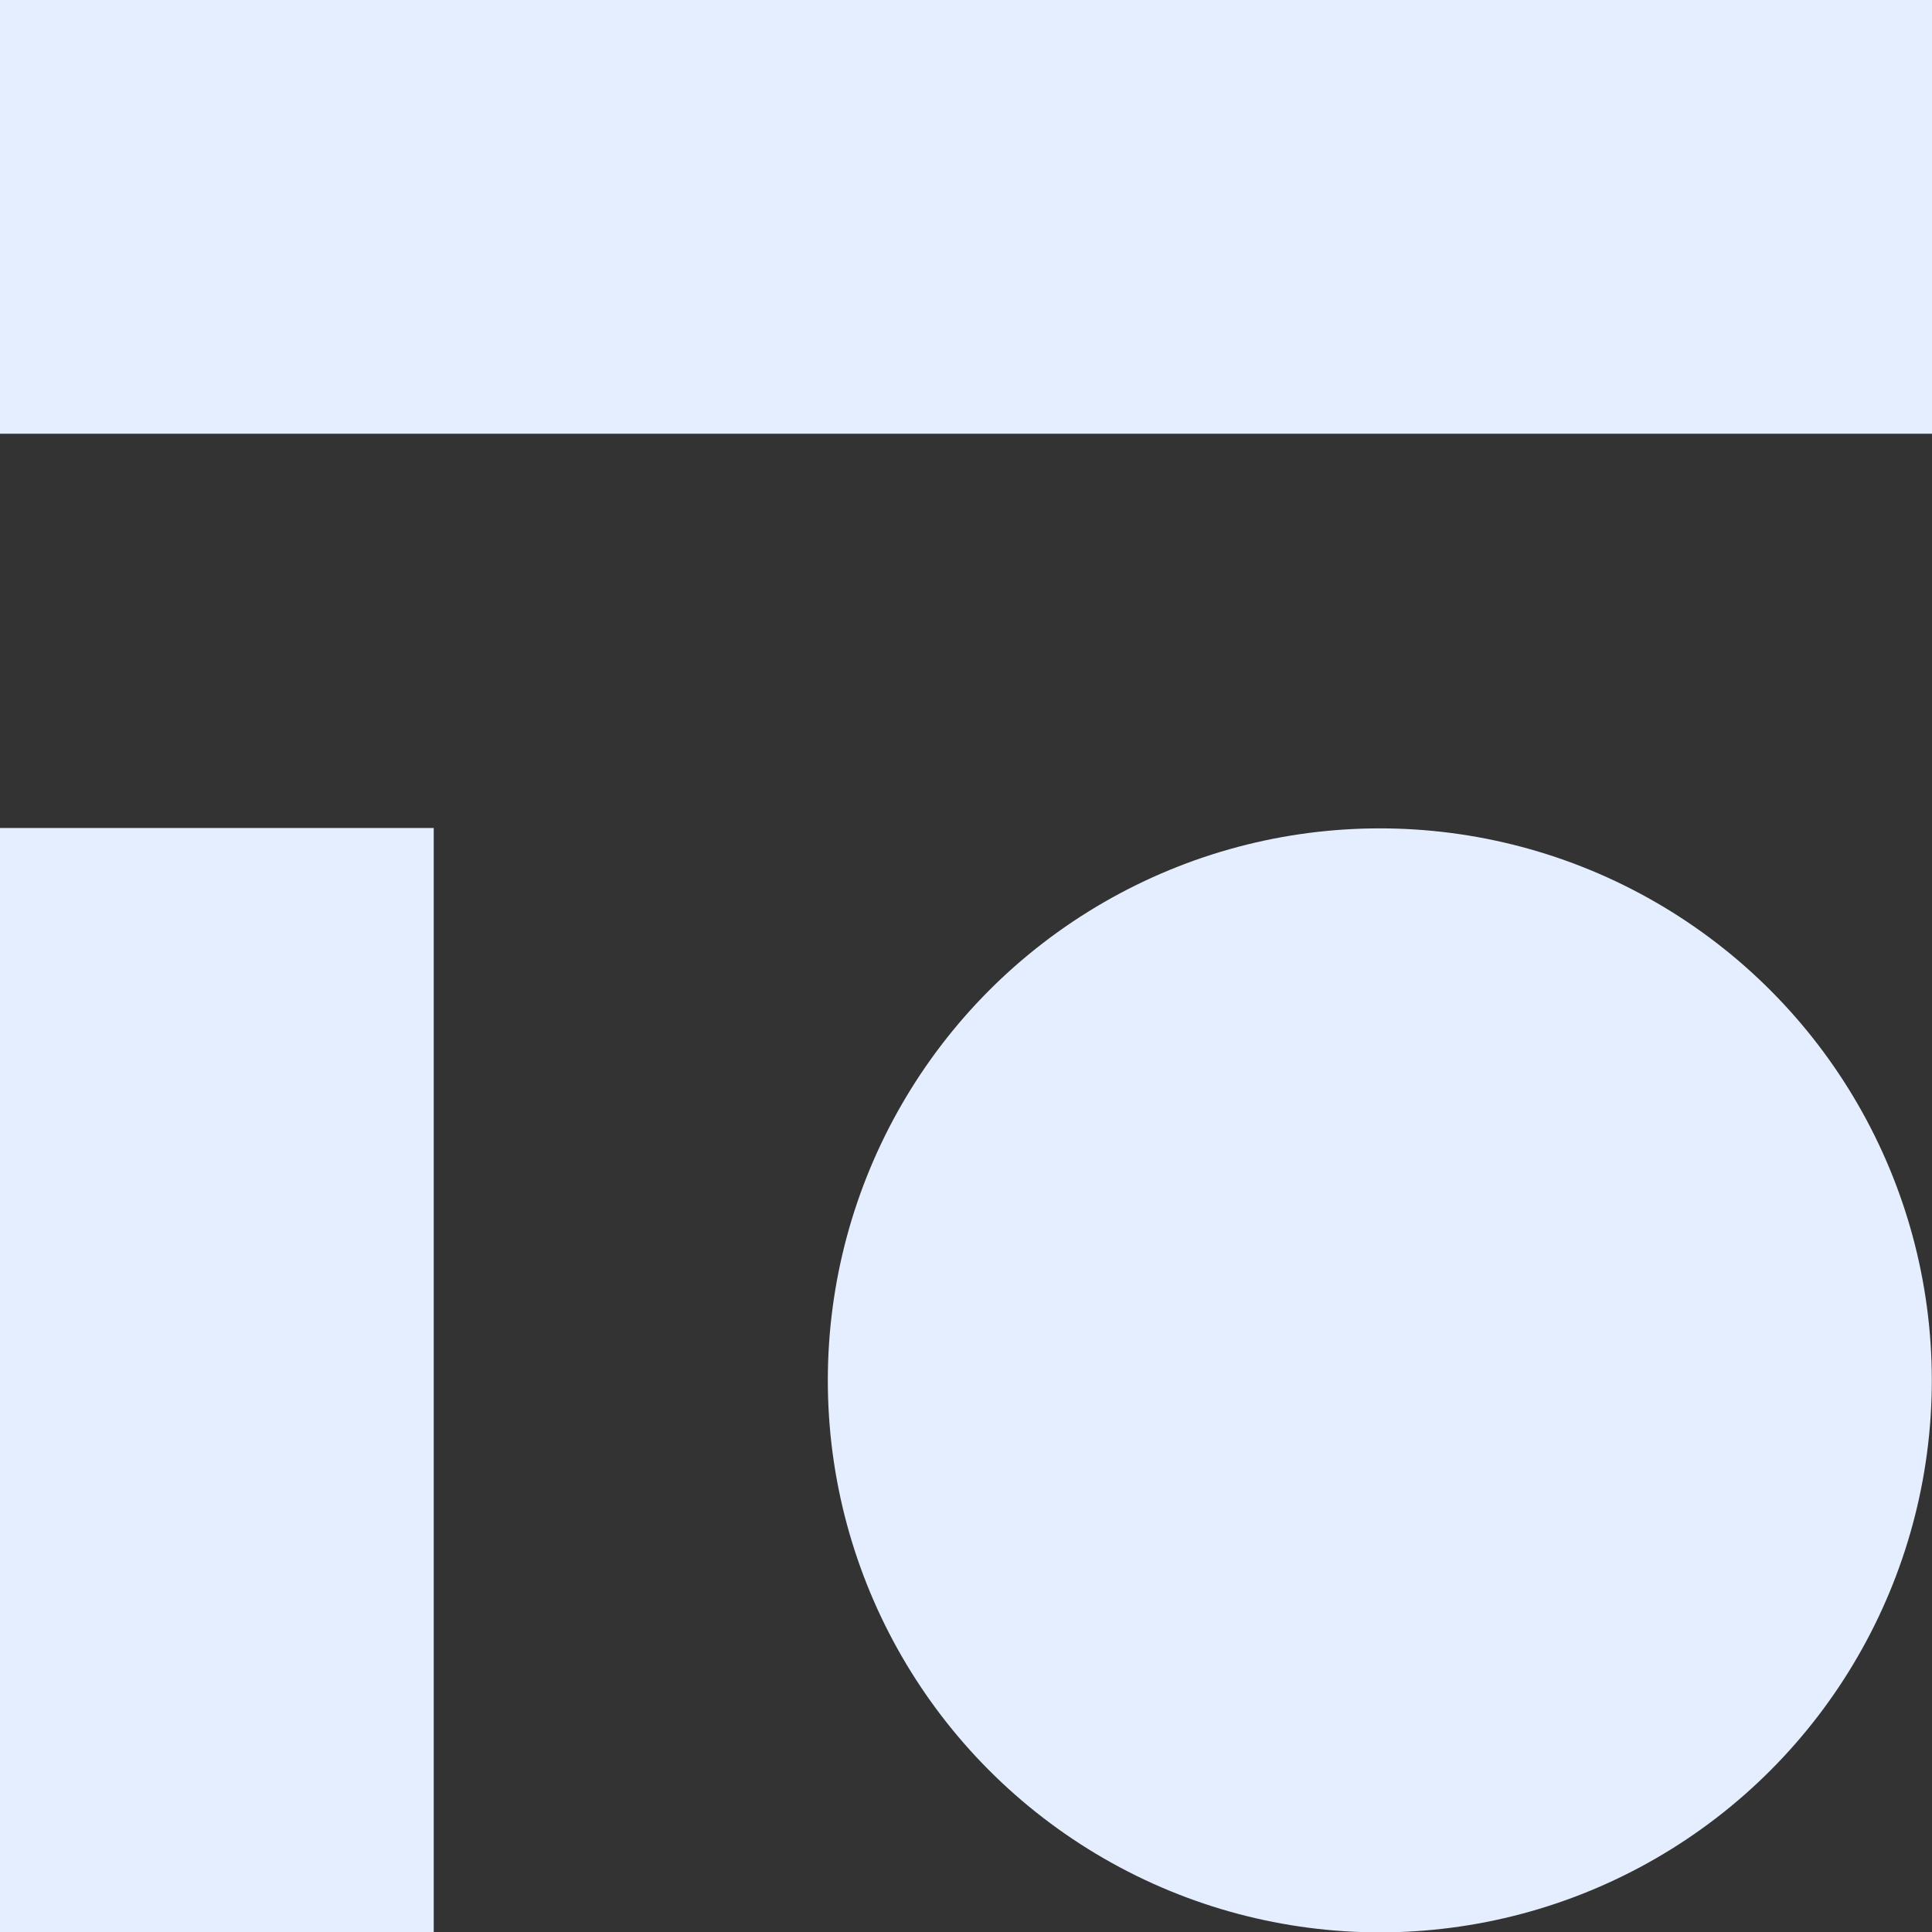
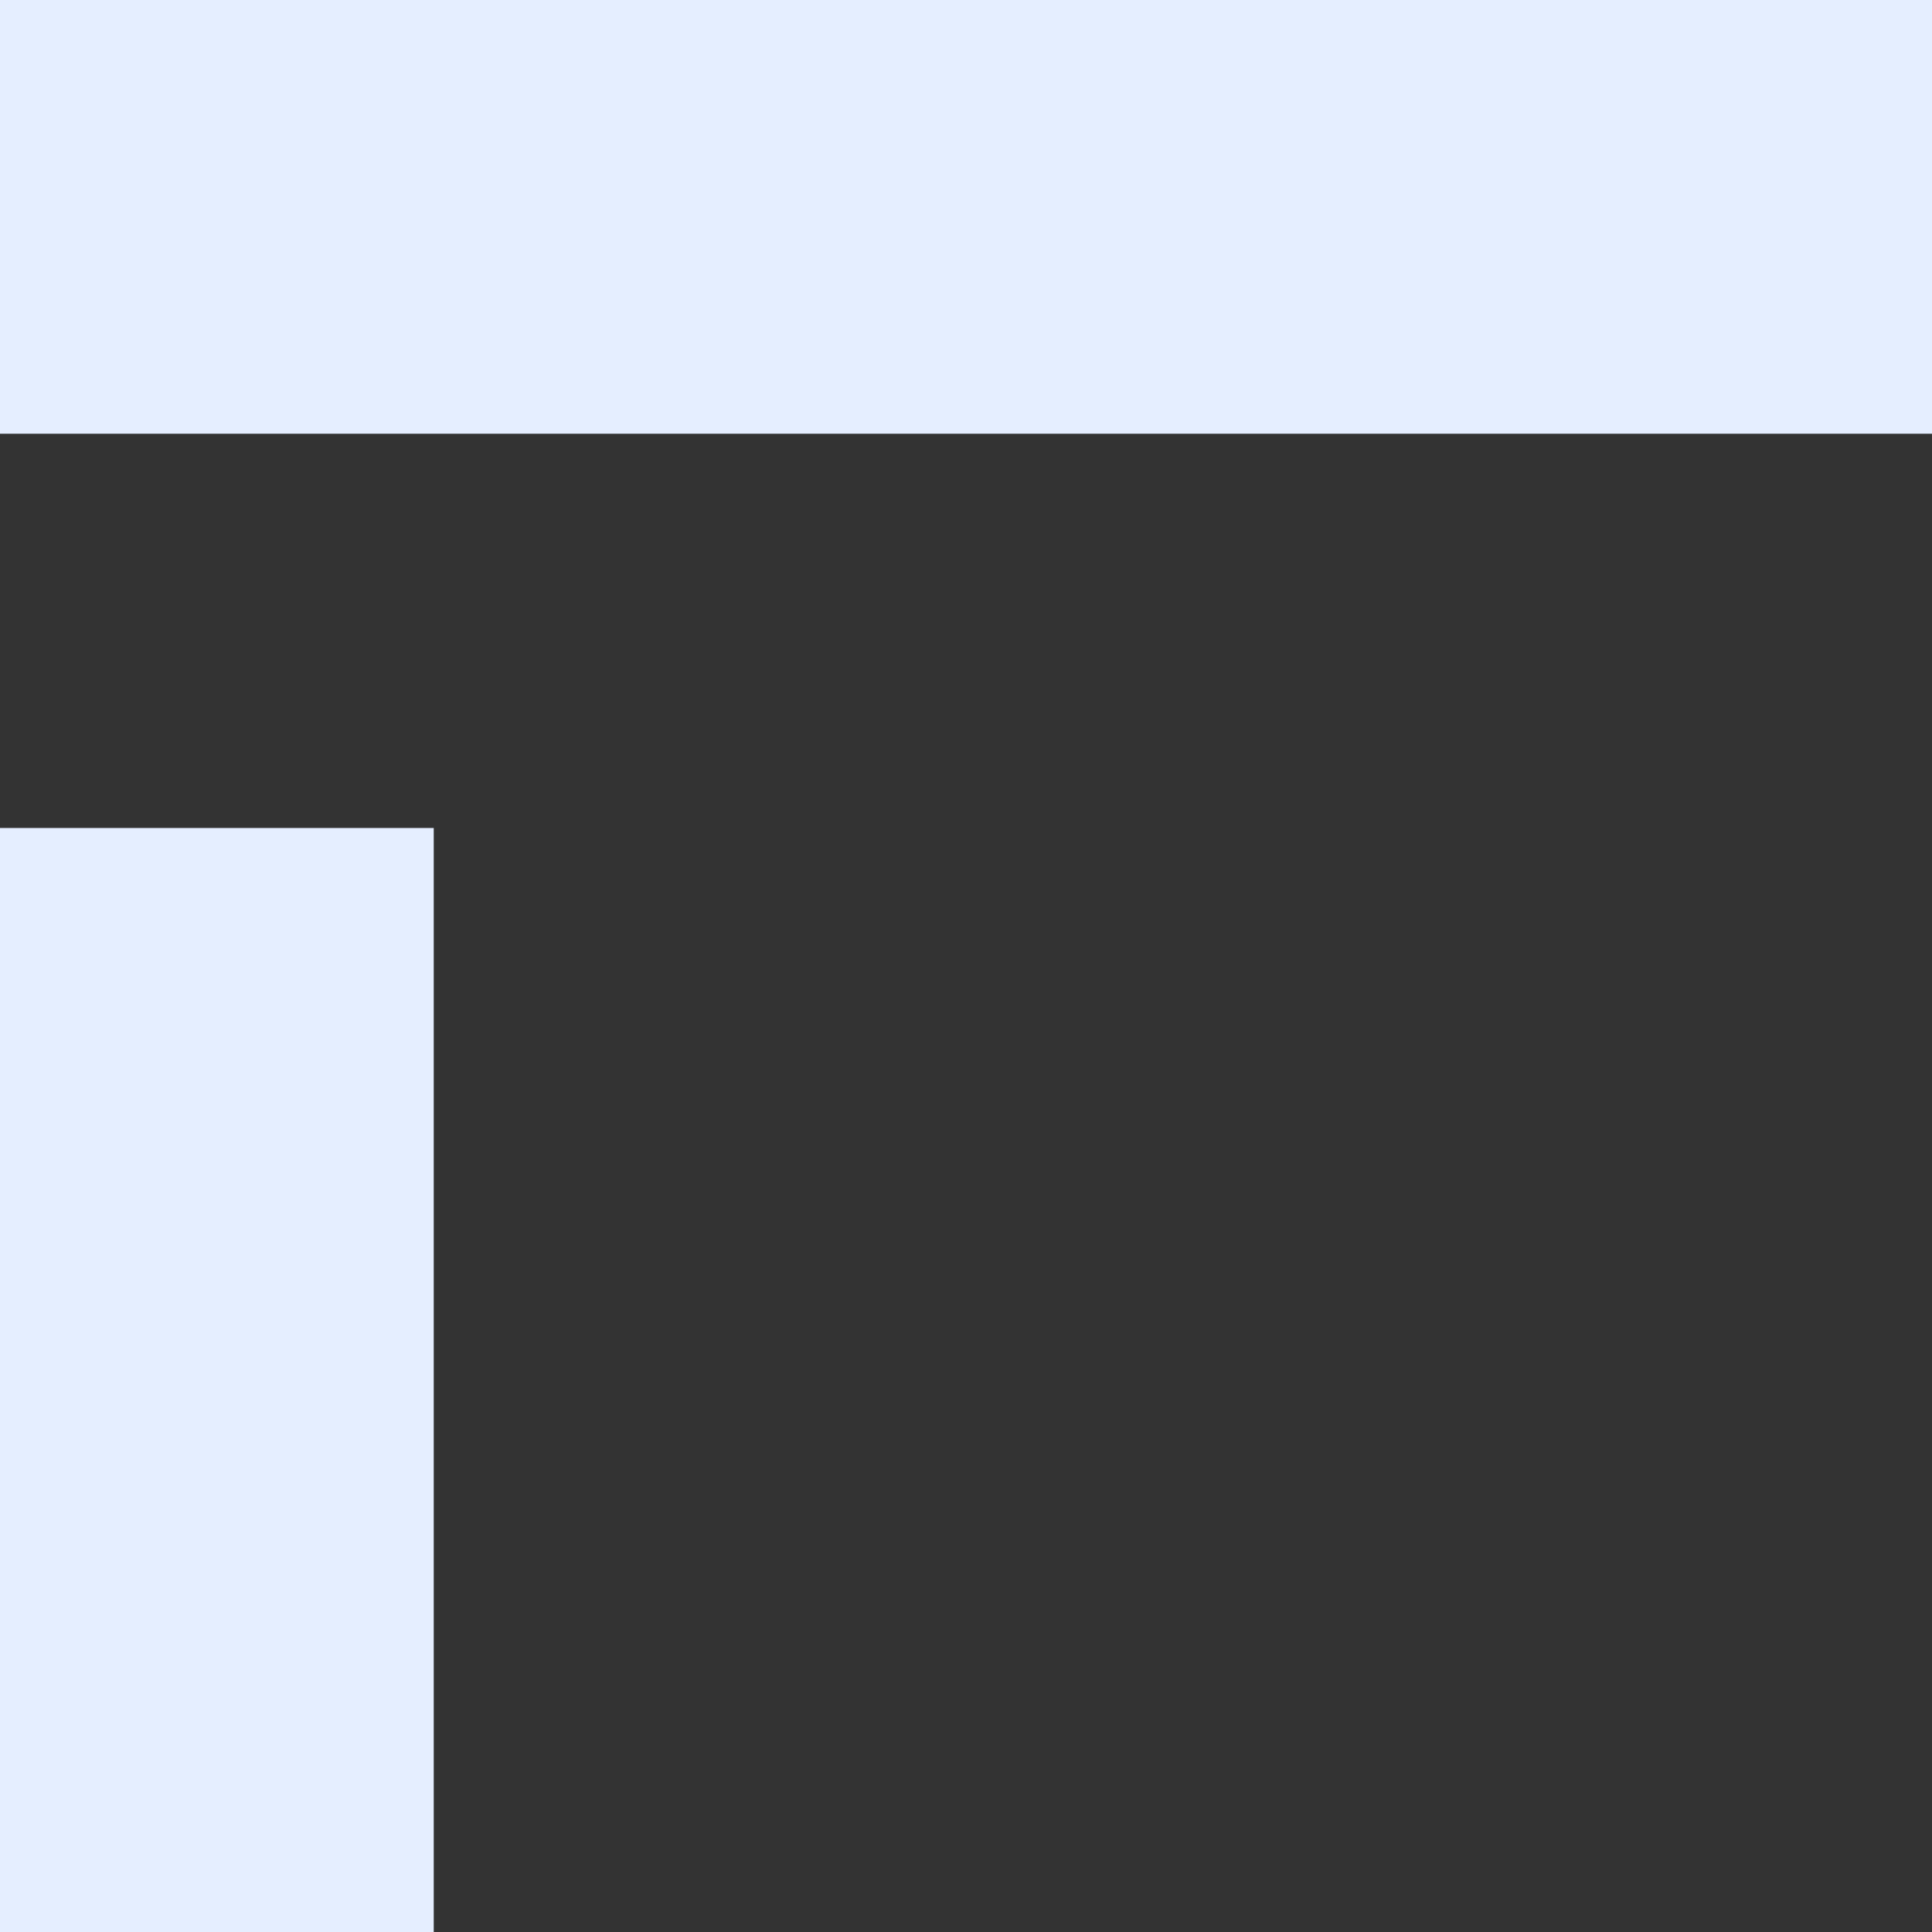
<svg xmlns="http://www.w3.org/2000/svg" width="42" height="42" viewBox="0 0 42 42" fill="none">
  <rect x="0" y="0" width="42" height="42" fill="#333333" stroke="none" />
  <rect width="42" height="9.429" fill="#E5EEFF" />
  <rect y="42" width="24" height="9.429" transform="rotate(-90 0 42)" fill="#E5EEFF" />
-   <circle cx="29.996" cy="30.008" r="12" fill="#E5EEFF" />
</svg>